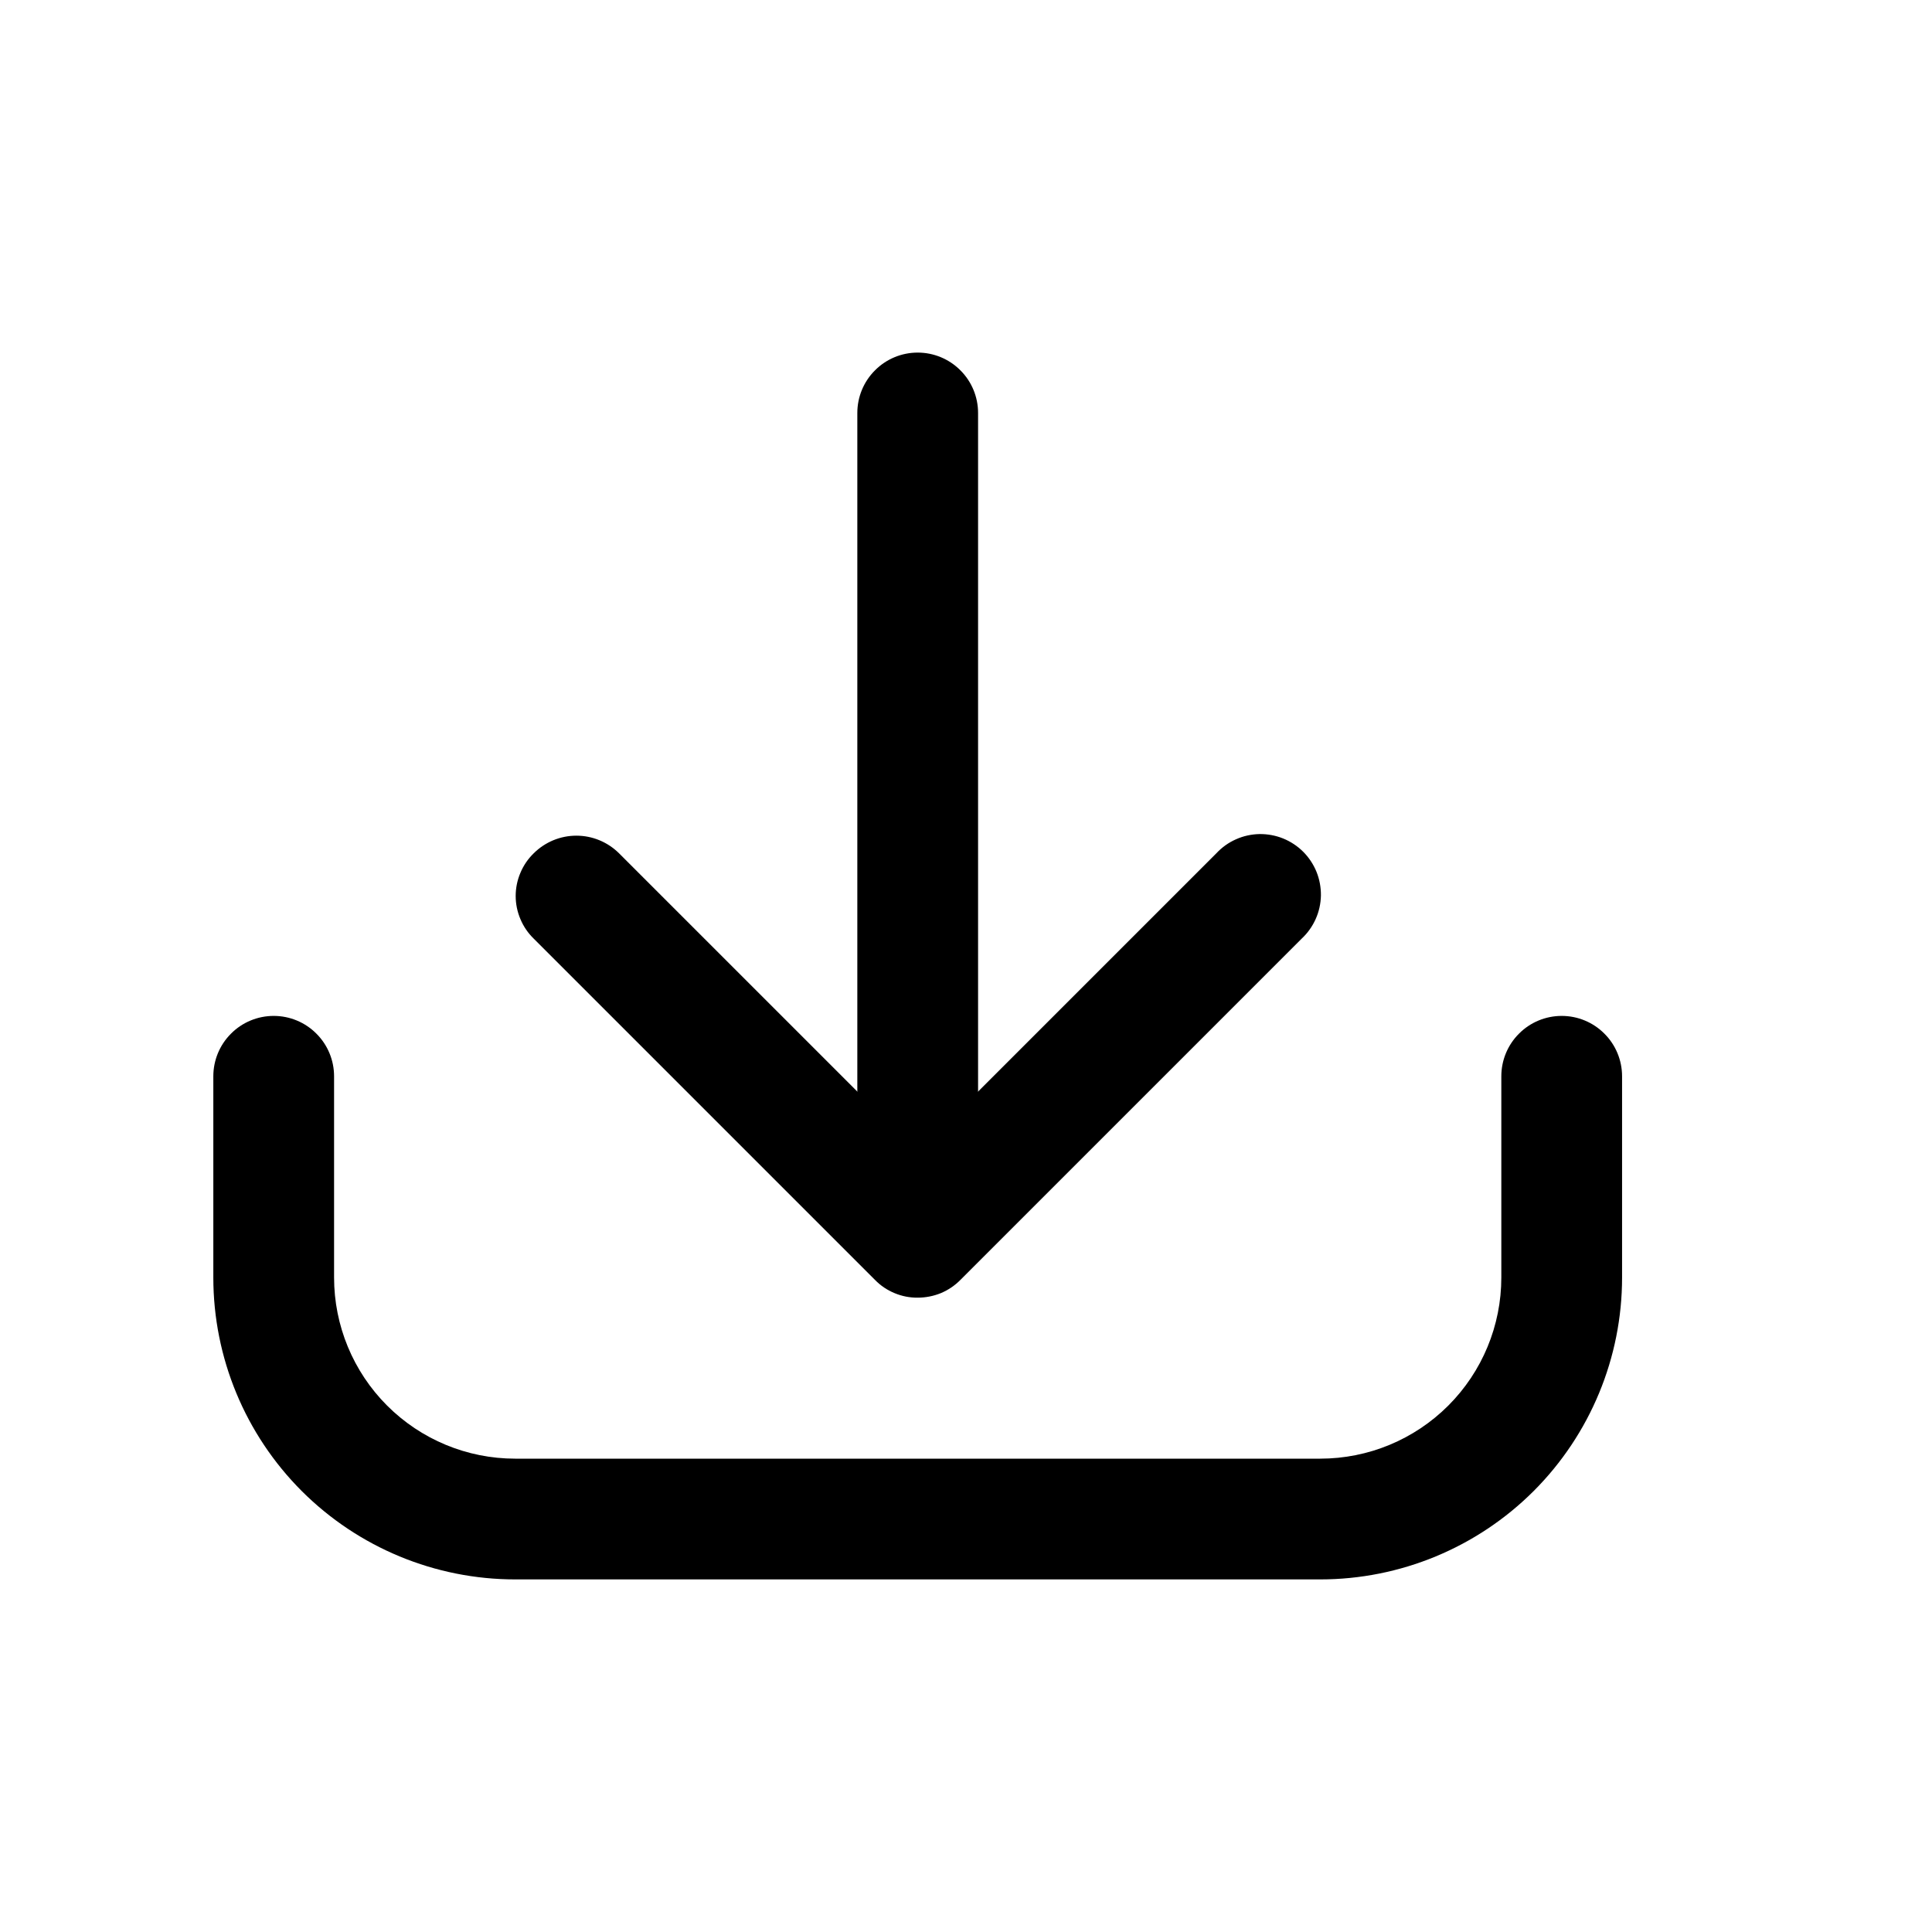
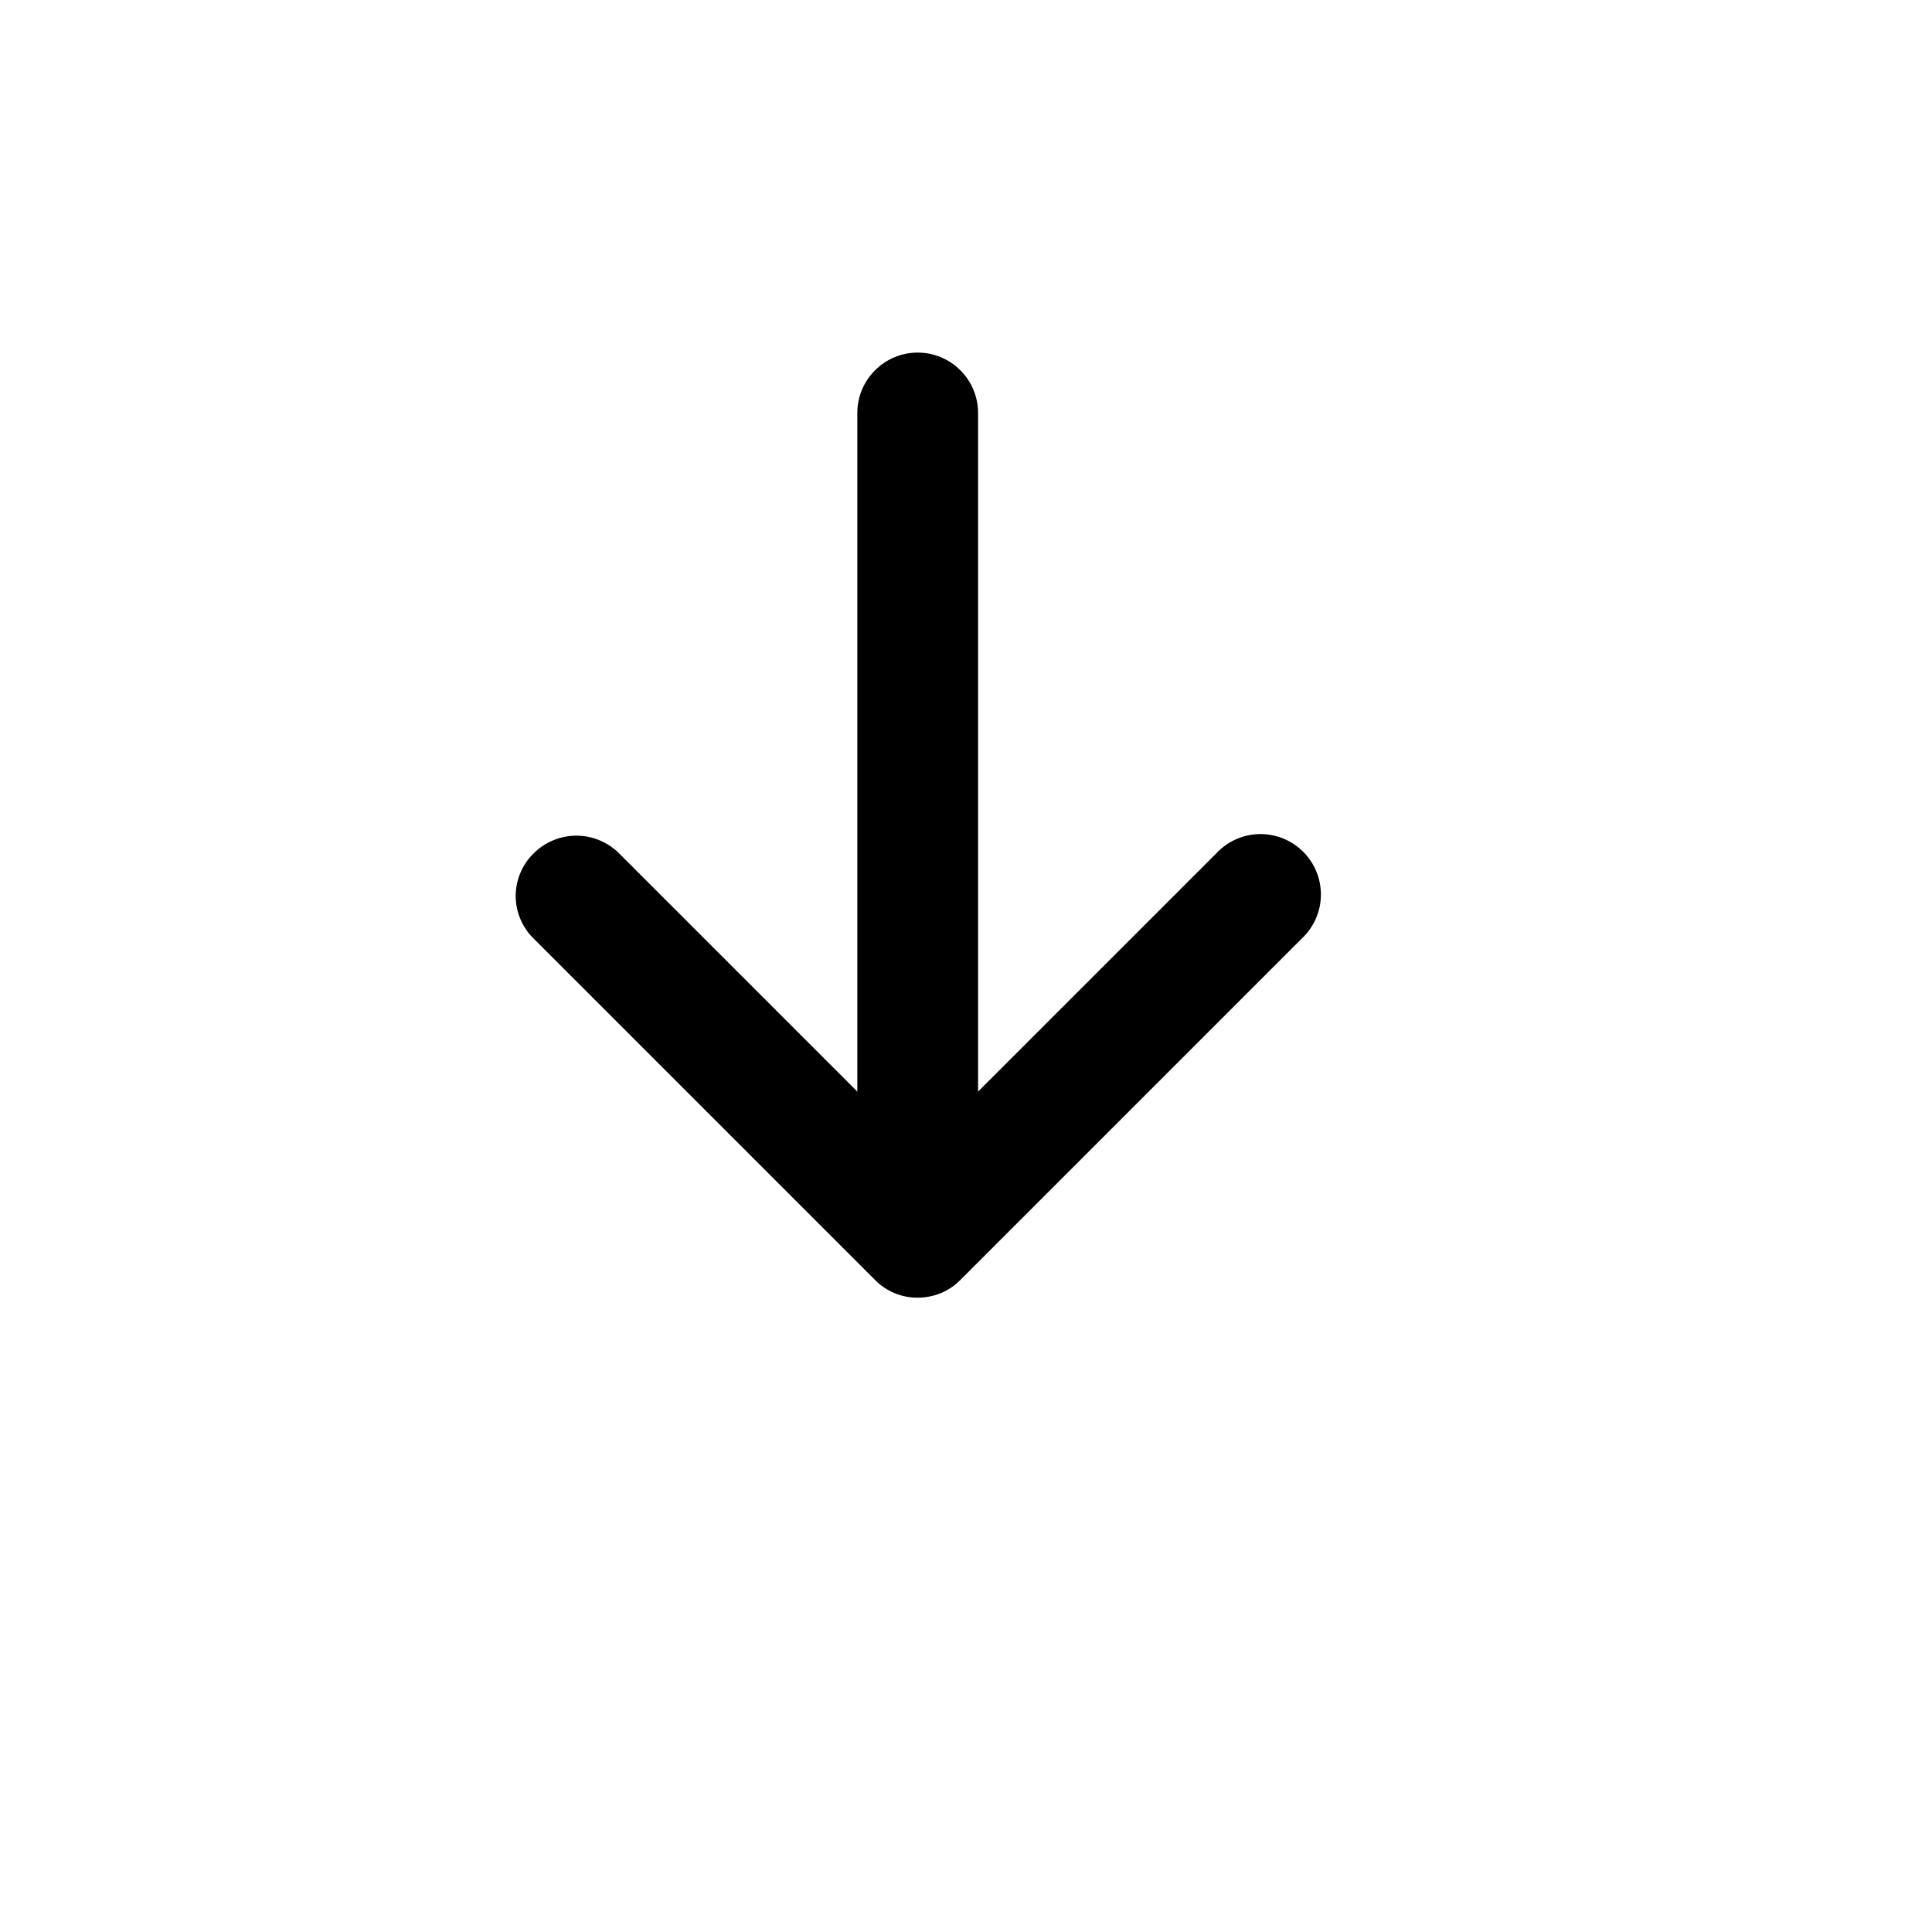
<svg xmlns="http://www.w3.org/2000/svg" width="800px" height="800px" viewBox="0 0 24 24" fill="none">
-   <path d="M16.4 19.62H6.4C5.405 19.62 4.452 19.225 3.748 18.522C3.045 17.818 2.65 16.865 2.65 15.87V13.37C2.65 13.171 2.729 12.98 2.87 12.84C3.01 12.699 3.201 12.62 3.4 12.62C3.599 12.62 3.79 12.699 3.93 12.84C4.071 12.98 4.15 13.171 4.15 13.37V15.87C4.15 16.467 4.387 17.039 4.809 17.461C5.231 17.883 5.803 18.12 6.4 18.12H16.4C16.997 18.12 17.569 17.883 17.991 17.461C18.413 17.039 18.65 16.467 18.65 15.87V13.37C18.65 13.171 18.729 12.98 18.87 12.84C19.01 12.699 19.201 12.62 19.4 12.62C19.599 12.62 19.79 12.699 19.93 12.84C20.071 12.98 20.15 13.171 20.15 13.37V15.87C20.15 16.865 19.755 17.818 19.052 18.522C18.348 19.225 17.395 19.62 16.4 19.62Z" fill="#000000" />
  <path d="M11.4 14.88C11.201 14.88 11.01 14.801 10.87 14.66C10.729 14.52 10.65 14.329 10.65 14.13V5.13C10.65 4.931 10.729 4.74 10.87 4.6C11.01 4.459 11.201 4.38 11.4 4.38C11.599 4.38 11.79 4.459 11.93 4.6C12.071 4.74 12.15 4.931 12.15 5.13V14.13C12.147 14.328 12.068 14.517 11.928 14.658C11.787 14.798 11.598 14.877 11.4 14.88Z" fill="#000000" />
  <path d="M11.4 16.12C11.301 16.121 11.204 16.102 11.113 16.064C11.021 16.026 10.939 15.971 10.87 15.9L6.63 11.66C6.559 11.591 6.503 11.509 6.465 11.418C6.426 11.327 6.406 11.229 6.406 11.13C6.406 11.031 6.426 10.933 6.465 10.842C6.503 10.751 6.559 10.669 6.63 10.6C6.771 10.46 6.961 10.381 7.16 10.381C7.359 10.381 7.549 10.46 7.69 10.6L11.4 14.31L15.11 10.6C15.179 10.526 15.261 10.467 15.354 10.426C15.445 10.385 15.545 10.363 15.646 10.361C15.746 10.36 15.846 10.378 15.94 10.416C16.033 10.454 16.118 10.51 16.189 10.581C16.26 10.652 16.316 10.737 16.354 10.83C16.392 10.924 16.41 11.024 16.409 11.124C16.407 11.225 16.385 11.325 16.344 11.416C16.303 11.508 16.244 11.591 16.17 11.66L11.93 15.9C11.861 15.97 11.778 16.026 11.687 16.064C11.596 16.101 11.498 16.12 11.4 16.12Z" fill="#000000" />
</svg>